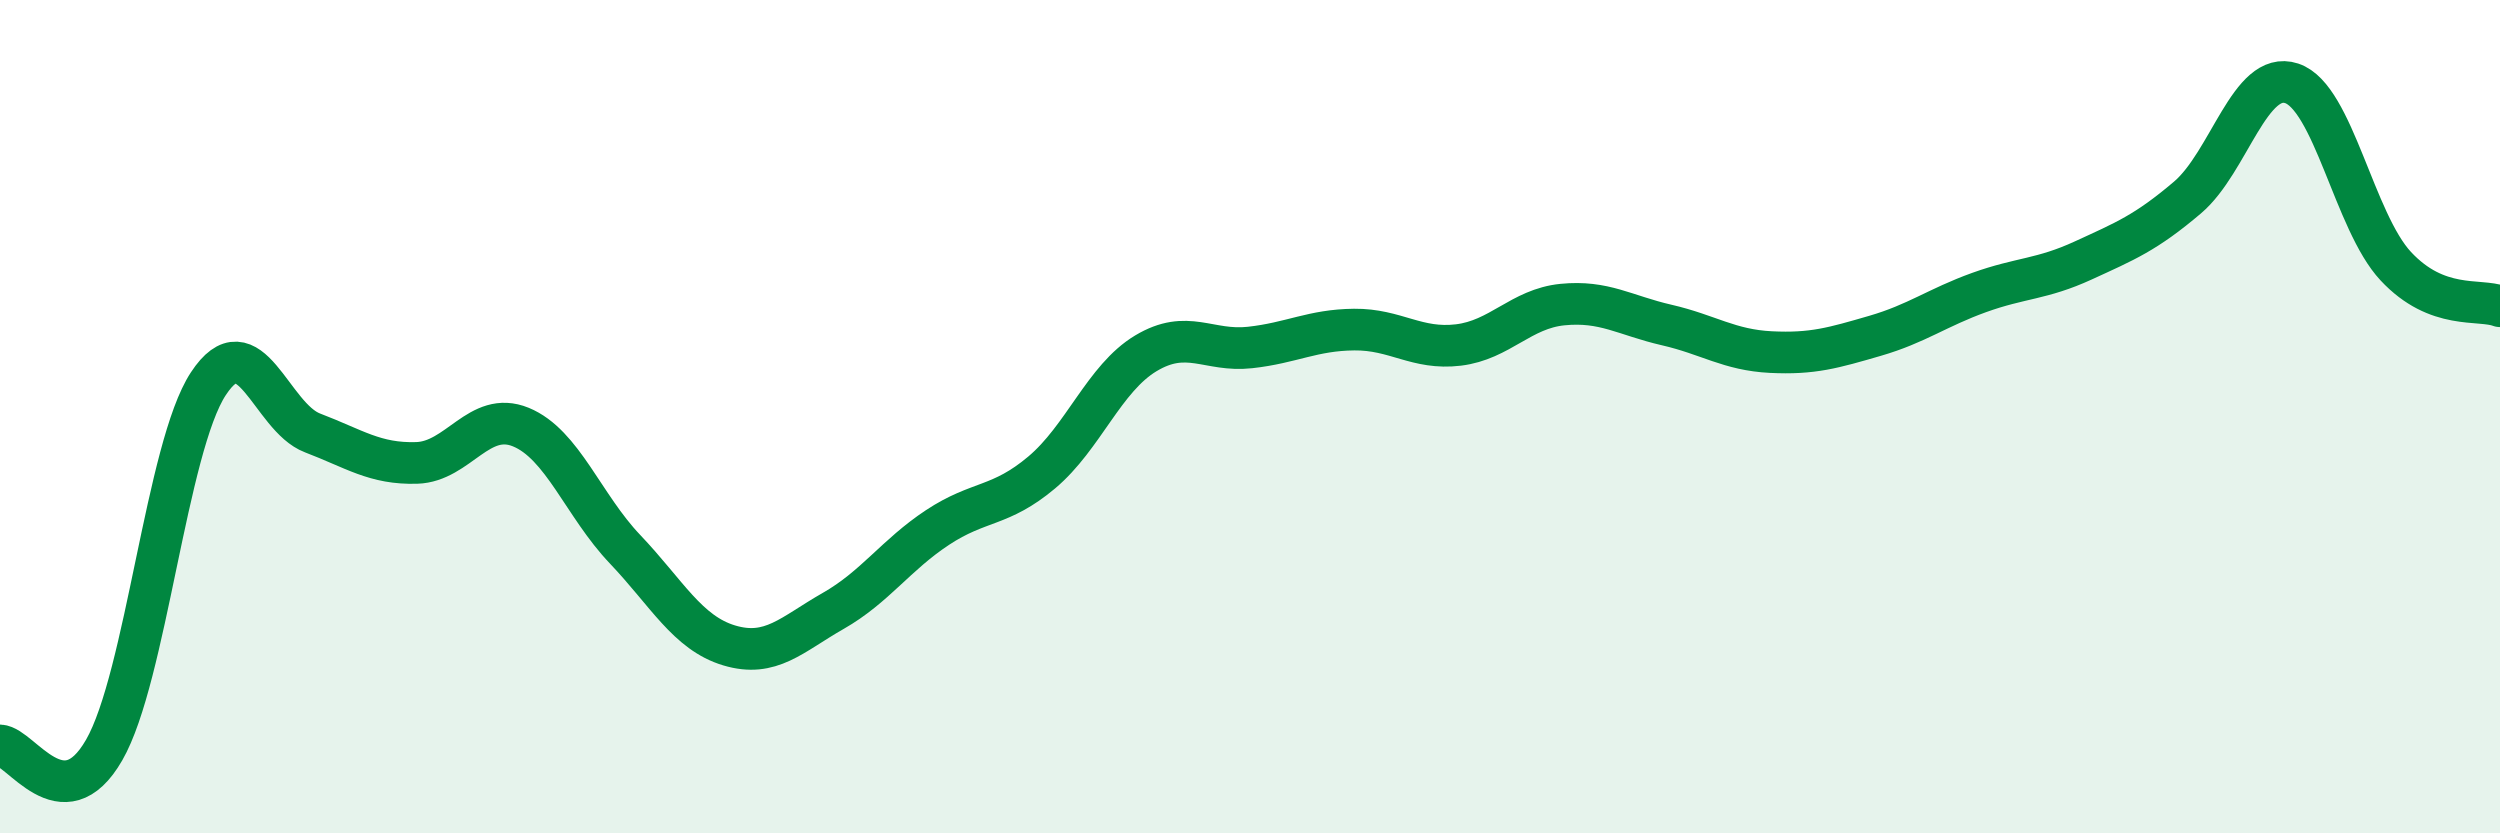
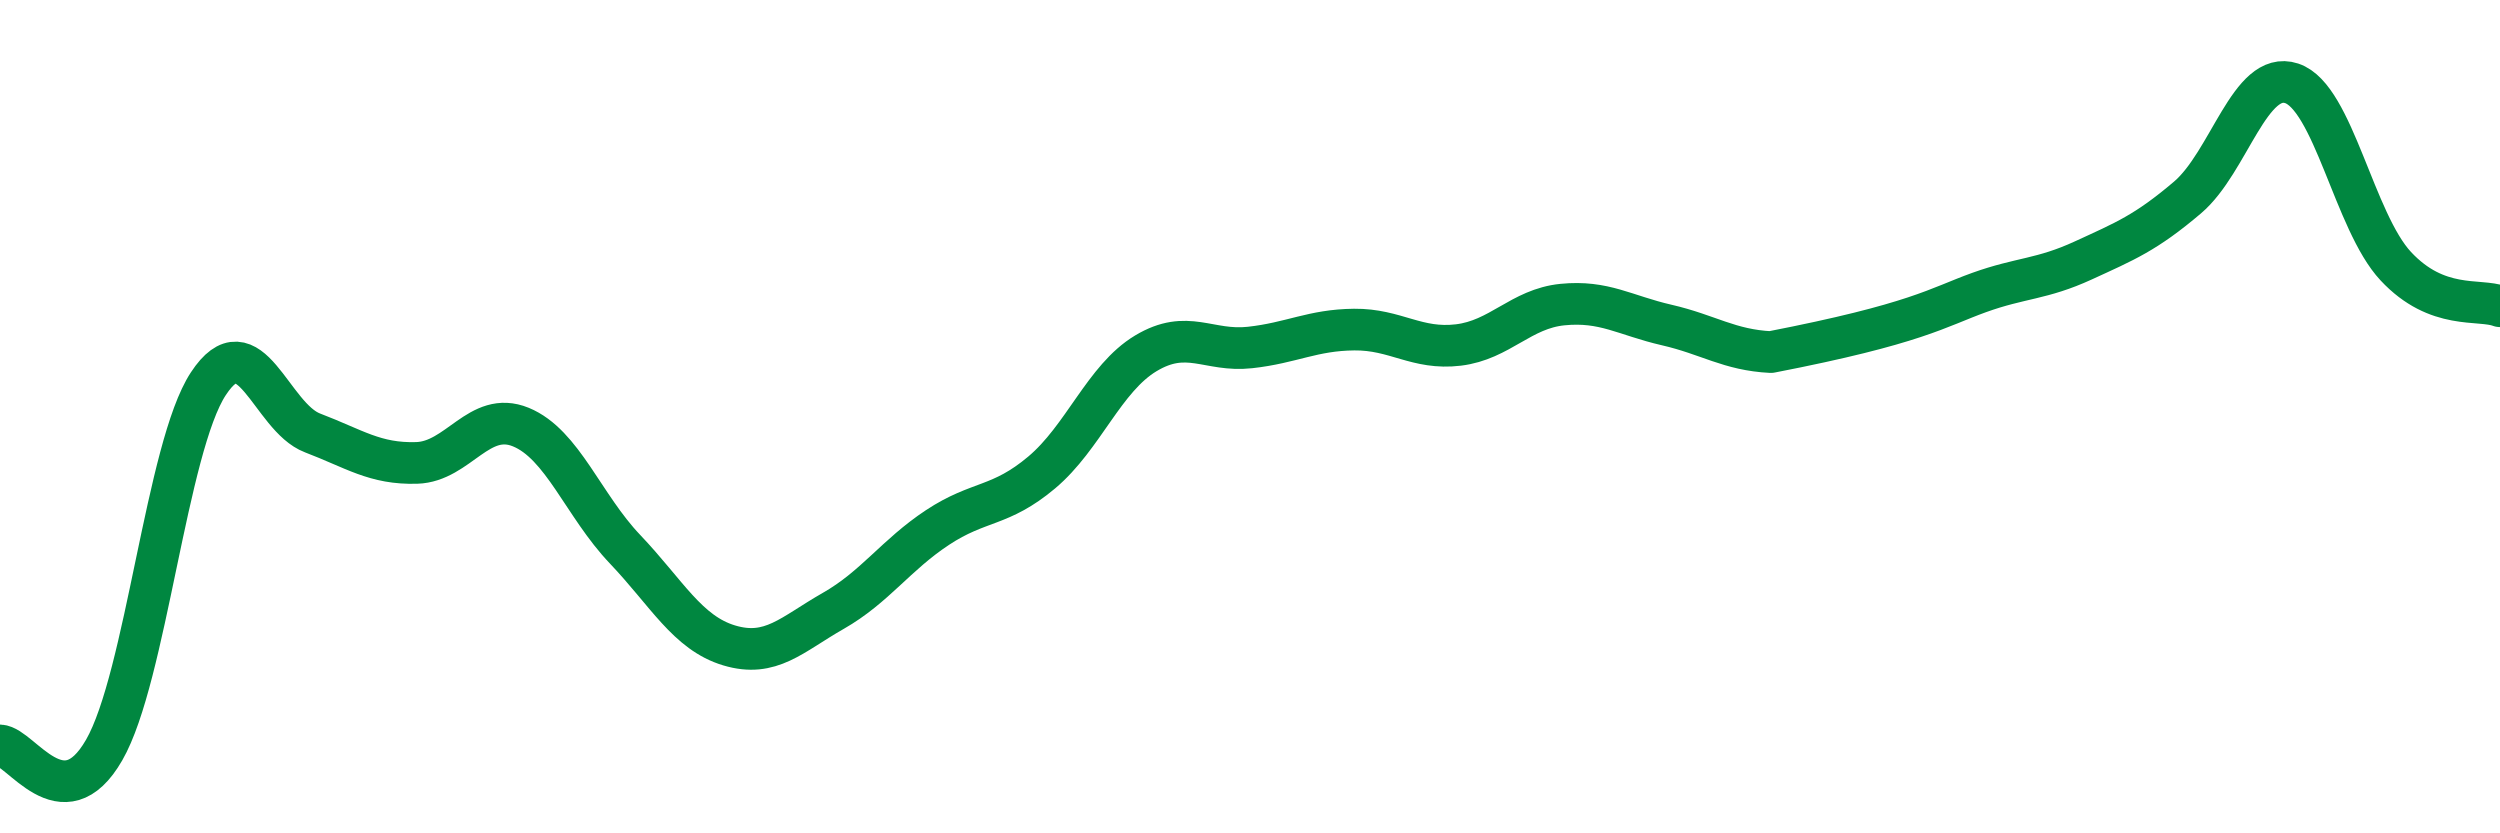
<svg xmlns="http://www.w3.org/2000/svg" width="60" height="20" viewBox="0 0 60 20">
-   <path d="M 0,17.89 C 0.5,17.91 1.5,19.74 2.5,18 C 3.5,16.26 4,10.73 5,9.21 C 6,7.69 6.5,10.01 7.5,10.39 C 8.5,10.77 9,11.14 10,11.11 C 11,11.08 11.5,9.84 12.5,10.25 C 13.5,10.66 14,12.13 15,13.18 C 16,14.23 16.5,15.19 17.5,15.49 C 18.5,15.79 19,15.23 20,14.66 C 21,14.09 21.5,13.32 22.5,12.66 C 23.5,12 24,12.18 25,11.34 C 26,10.5 26.5,9.08 27.5,8.48 C 28.5,7.88 29,8.45 30,8.34 C 31,8.23 31.5,7.92 32.5,7.91 C 33.5,7.9 34,8.4 35,8.28 C 36,8.16 36.5,7.41 37.5,7.31 C 38.5,7.21 39,7.57 40,7.8 C 41,8.03 41.5,8.4 42.5,8.45 C 43.5,8.5 44,8.35 45,8.06 C 46,7.77 46.5,7.38 47.5,7.02 C 48.5,6.66 49,6.71 50,6.25 C 51,5.79 51.5,5.59 52.5,4.74 C 53.5,3.89 54,1.67 55,2 C 56,2.33 56.5,5.32 57.5,6.39 C 58.5,7.46 59.5,7.16 60,7.35L60 20L0 20Z" fill="#008740" opacity="0.1" stroke-linecap="round" stroke-linejoin="round" />
-   <path d="M 0,17.89 C 0.5,17.91 1.5,19.74 2.5,18 C 3.5,16.26 4,10.73 5,9.21 C 6,7.69 6.5,10.01 7.5,10.39 C 8.5,10.77 9,11.14 10,11.11 C 11,11.08 11.5,9.84 12.5,10.25 C 13.5,10.66 14,12.13 15,13.18 C 16,14.23 16.5,15.19 17.5,15.49 C 18.5,15.79 19,15.23 20,14.66 C 21,14.09 21.5,13.32 22.5,12.66 C 23.5,12 24,12.18 25,11.34 C 26,10.5 26.5,9.08 27.5,8.48 C 28.5,7.88 29,8.45 30,8.34 C 31,8.23 31.5,7.92 32.5,7.91 C 33.5,7.9 34,8.4 35,8.28 C 36,8.16 36.5,7.41 37.5,7.31 C 38.5,7.21 39,7.57 40,7.8 C 41,8.03 41.5,8.4 42.5,8.45 C 43.5,8.5 44,8.35 45,8.06 C 46,7.77 46.5,7.38 47.5,7.02 C 48.5,6.66 49,6.71 50,6.25 C 51,5.79 51.5,5.59 52.5,4.74 C 53.5,3.89 54,1.67 55,2 C 56,2.33 56.5,5.32 57.5,6.39 C 58.5,7.46 59.5,7.16 60,7.35" stroke="#008740" stroke-width="1" fill="none" stroke-linecap="round" stroke-linejoin="round" />
+   <path d="M 0,17.89 C 0.5,17.91 1.5,19.74 2.5,18 C 3.5,16.26 4,10.73 5,9.21 C 6,7.69 6.5,10.01 7.5,10.39 C 8.5,10.77 9,11.14 10,11.11 C 11,11.08 11.5,9.84 12.5,10.25 C 13.5,10.66 14,12.13 15,13.18 C 16,14.23 16.5,15.19 17.5,15.49 C 18.5,15.79 19,15.23 20,14.66 C 21,14.09 21.5,13.32 22.5,12.66 C 23.5,12 24,12.18 25,11.34 C 26,10.5 26.5,9.08 27.5,8.48 C 28.5,7.88 29,8.45 30,8.34 C 31,8.23 31.5,7.92 32.5,7.91 C 33.5,7.9 34,8.4 35,8.28 C 36,8.16 36.5,7.41 37.5,7.31 C 38.5,7.21 39,7.57 40,7.8 C 41,8.03 41.5,8.4 42.5,8.45 C 46,7.77 46.5,7.38 47.5,7.02 C 48.5,6.66 49,6.71 50,6.25 C 51,5.79 51.5,5.59 52.5,4.74 C 53.5,3.89 54,1.67 55,2 C 56,2.33 56.5,5.32 57.5,6.39 C 58.5,7.46 59.5,7.16 60,7.35" stroke="#008740" stroke-width="1" fill="none" stroke-linecap="round" stroke-linejoin="round" />
</svg>